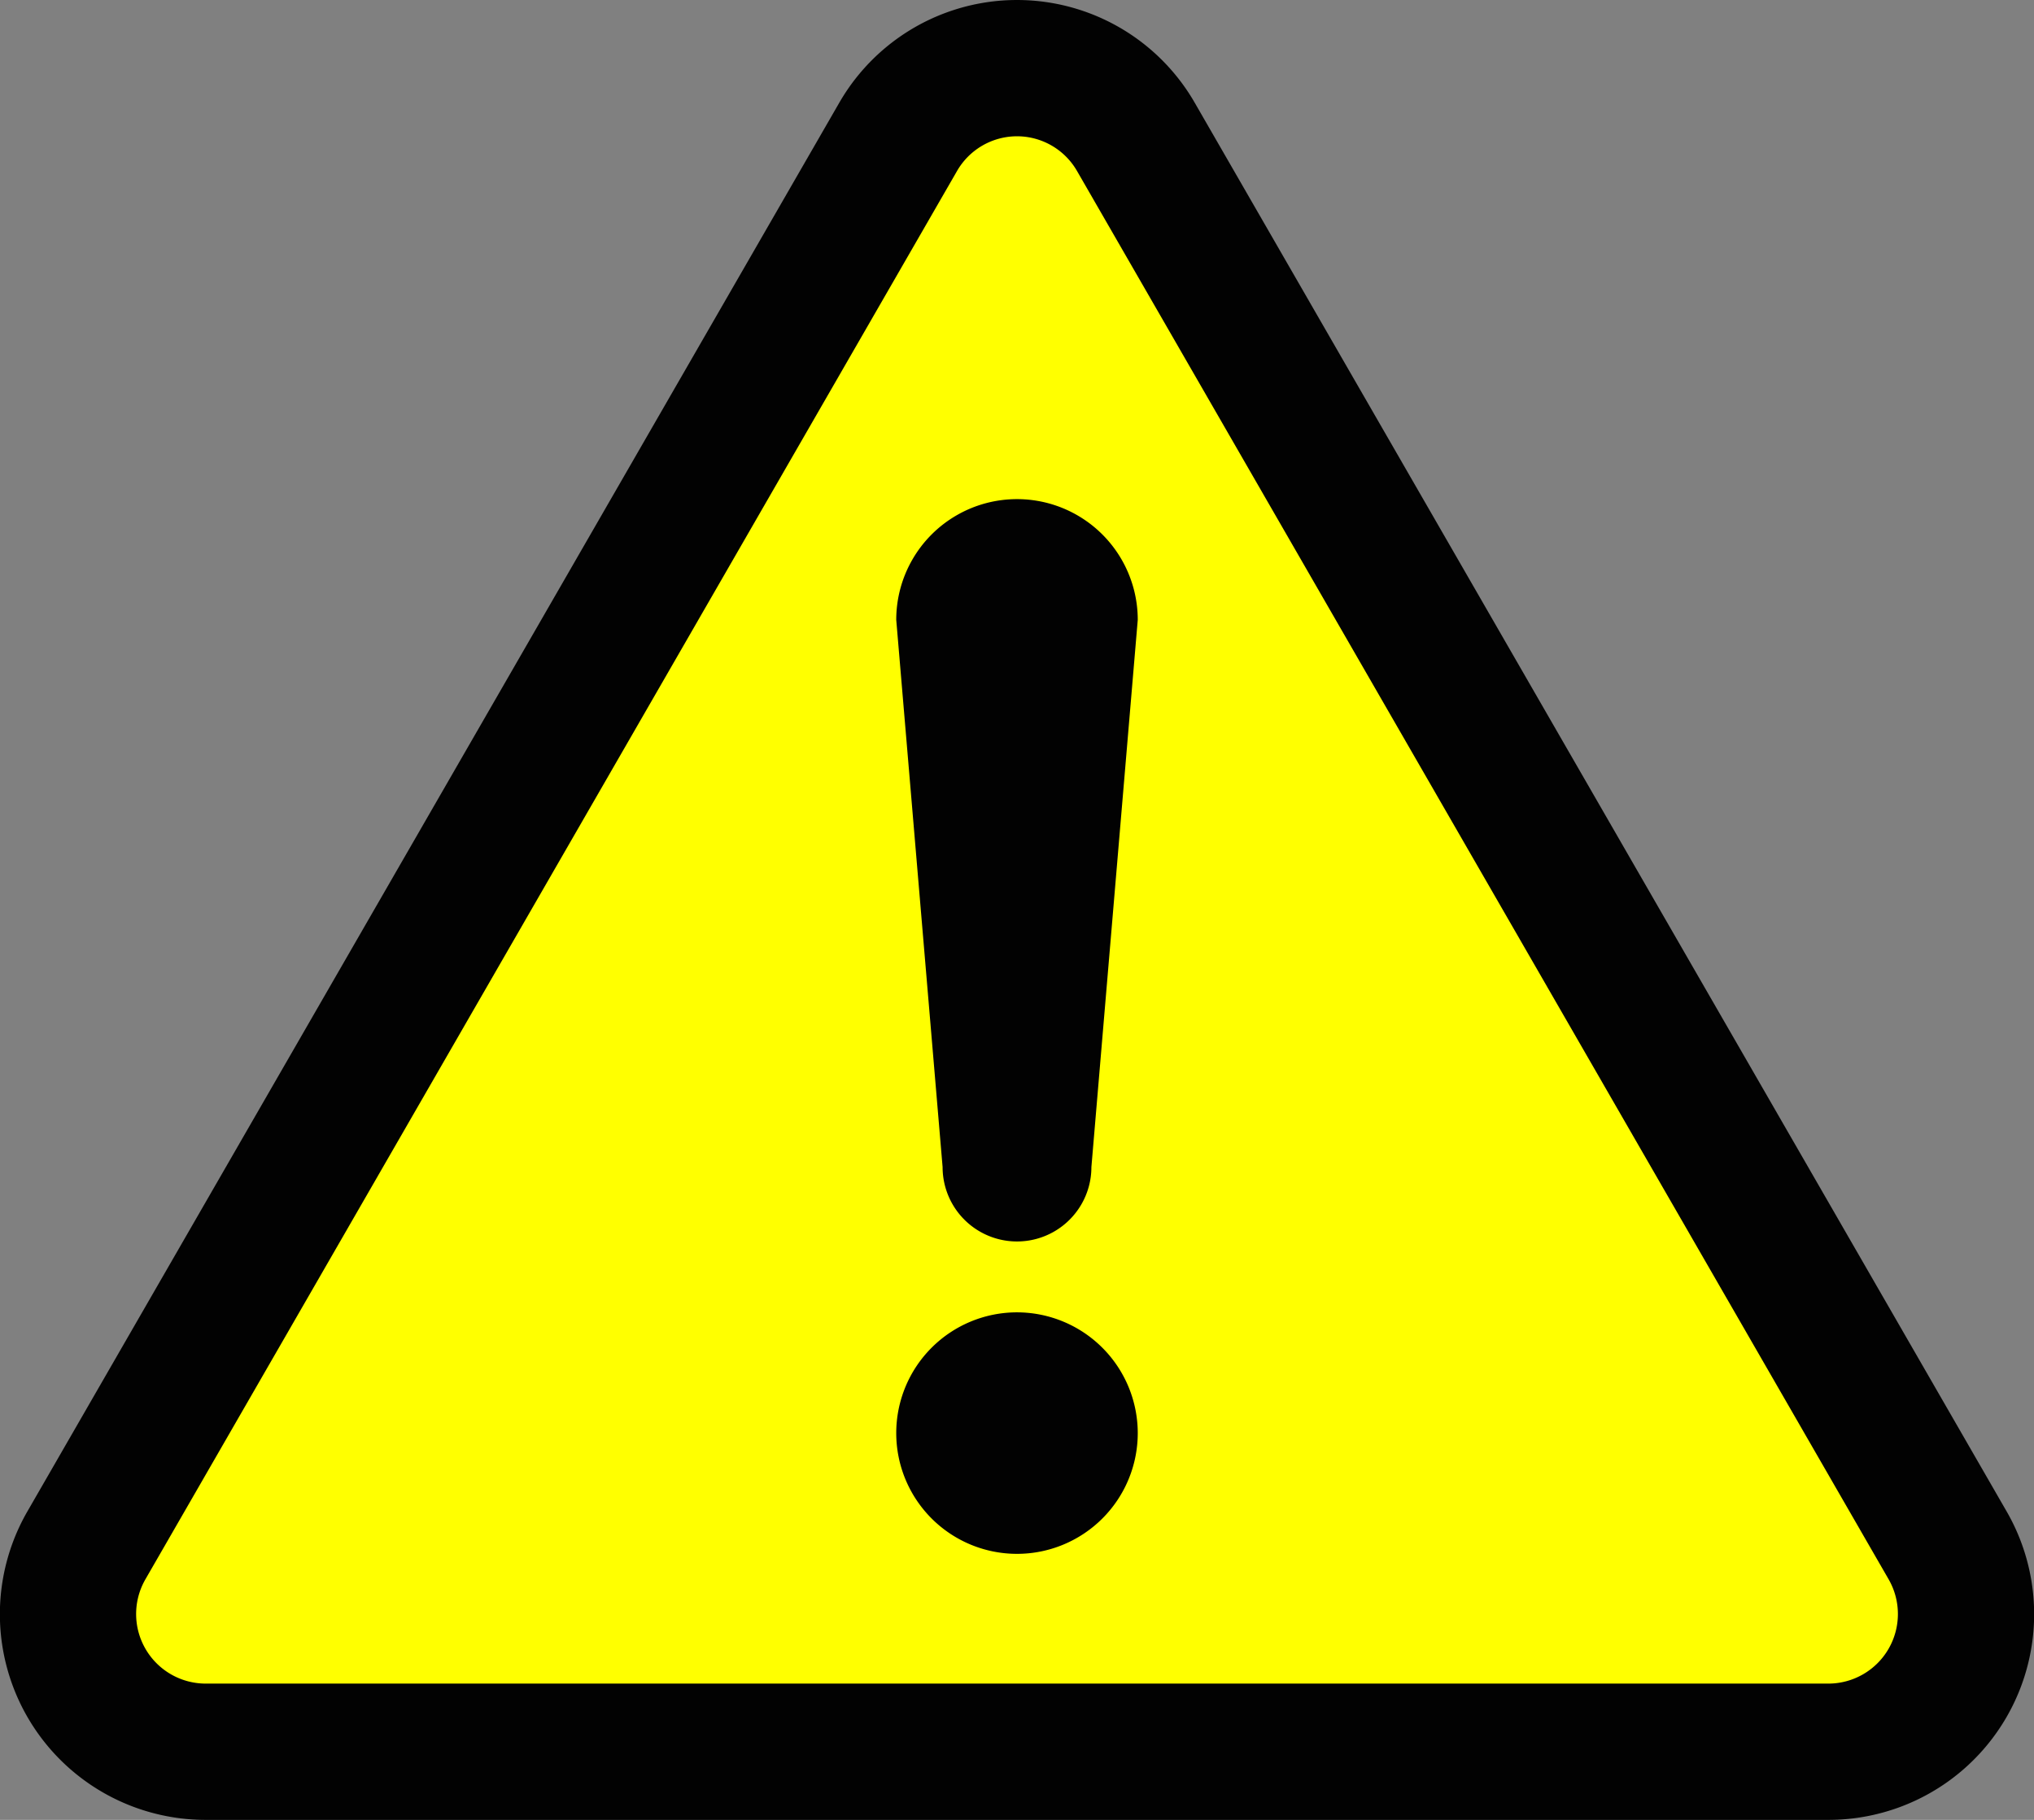
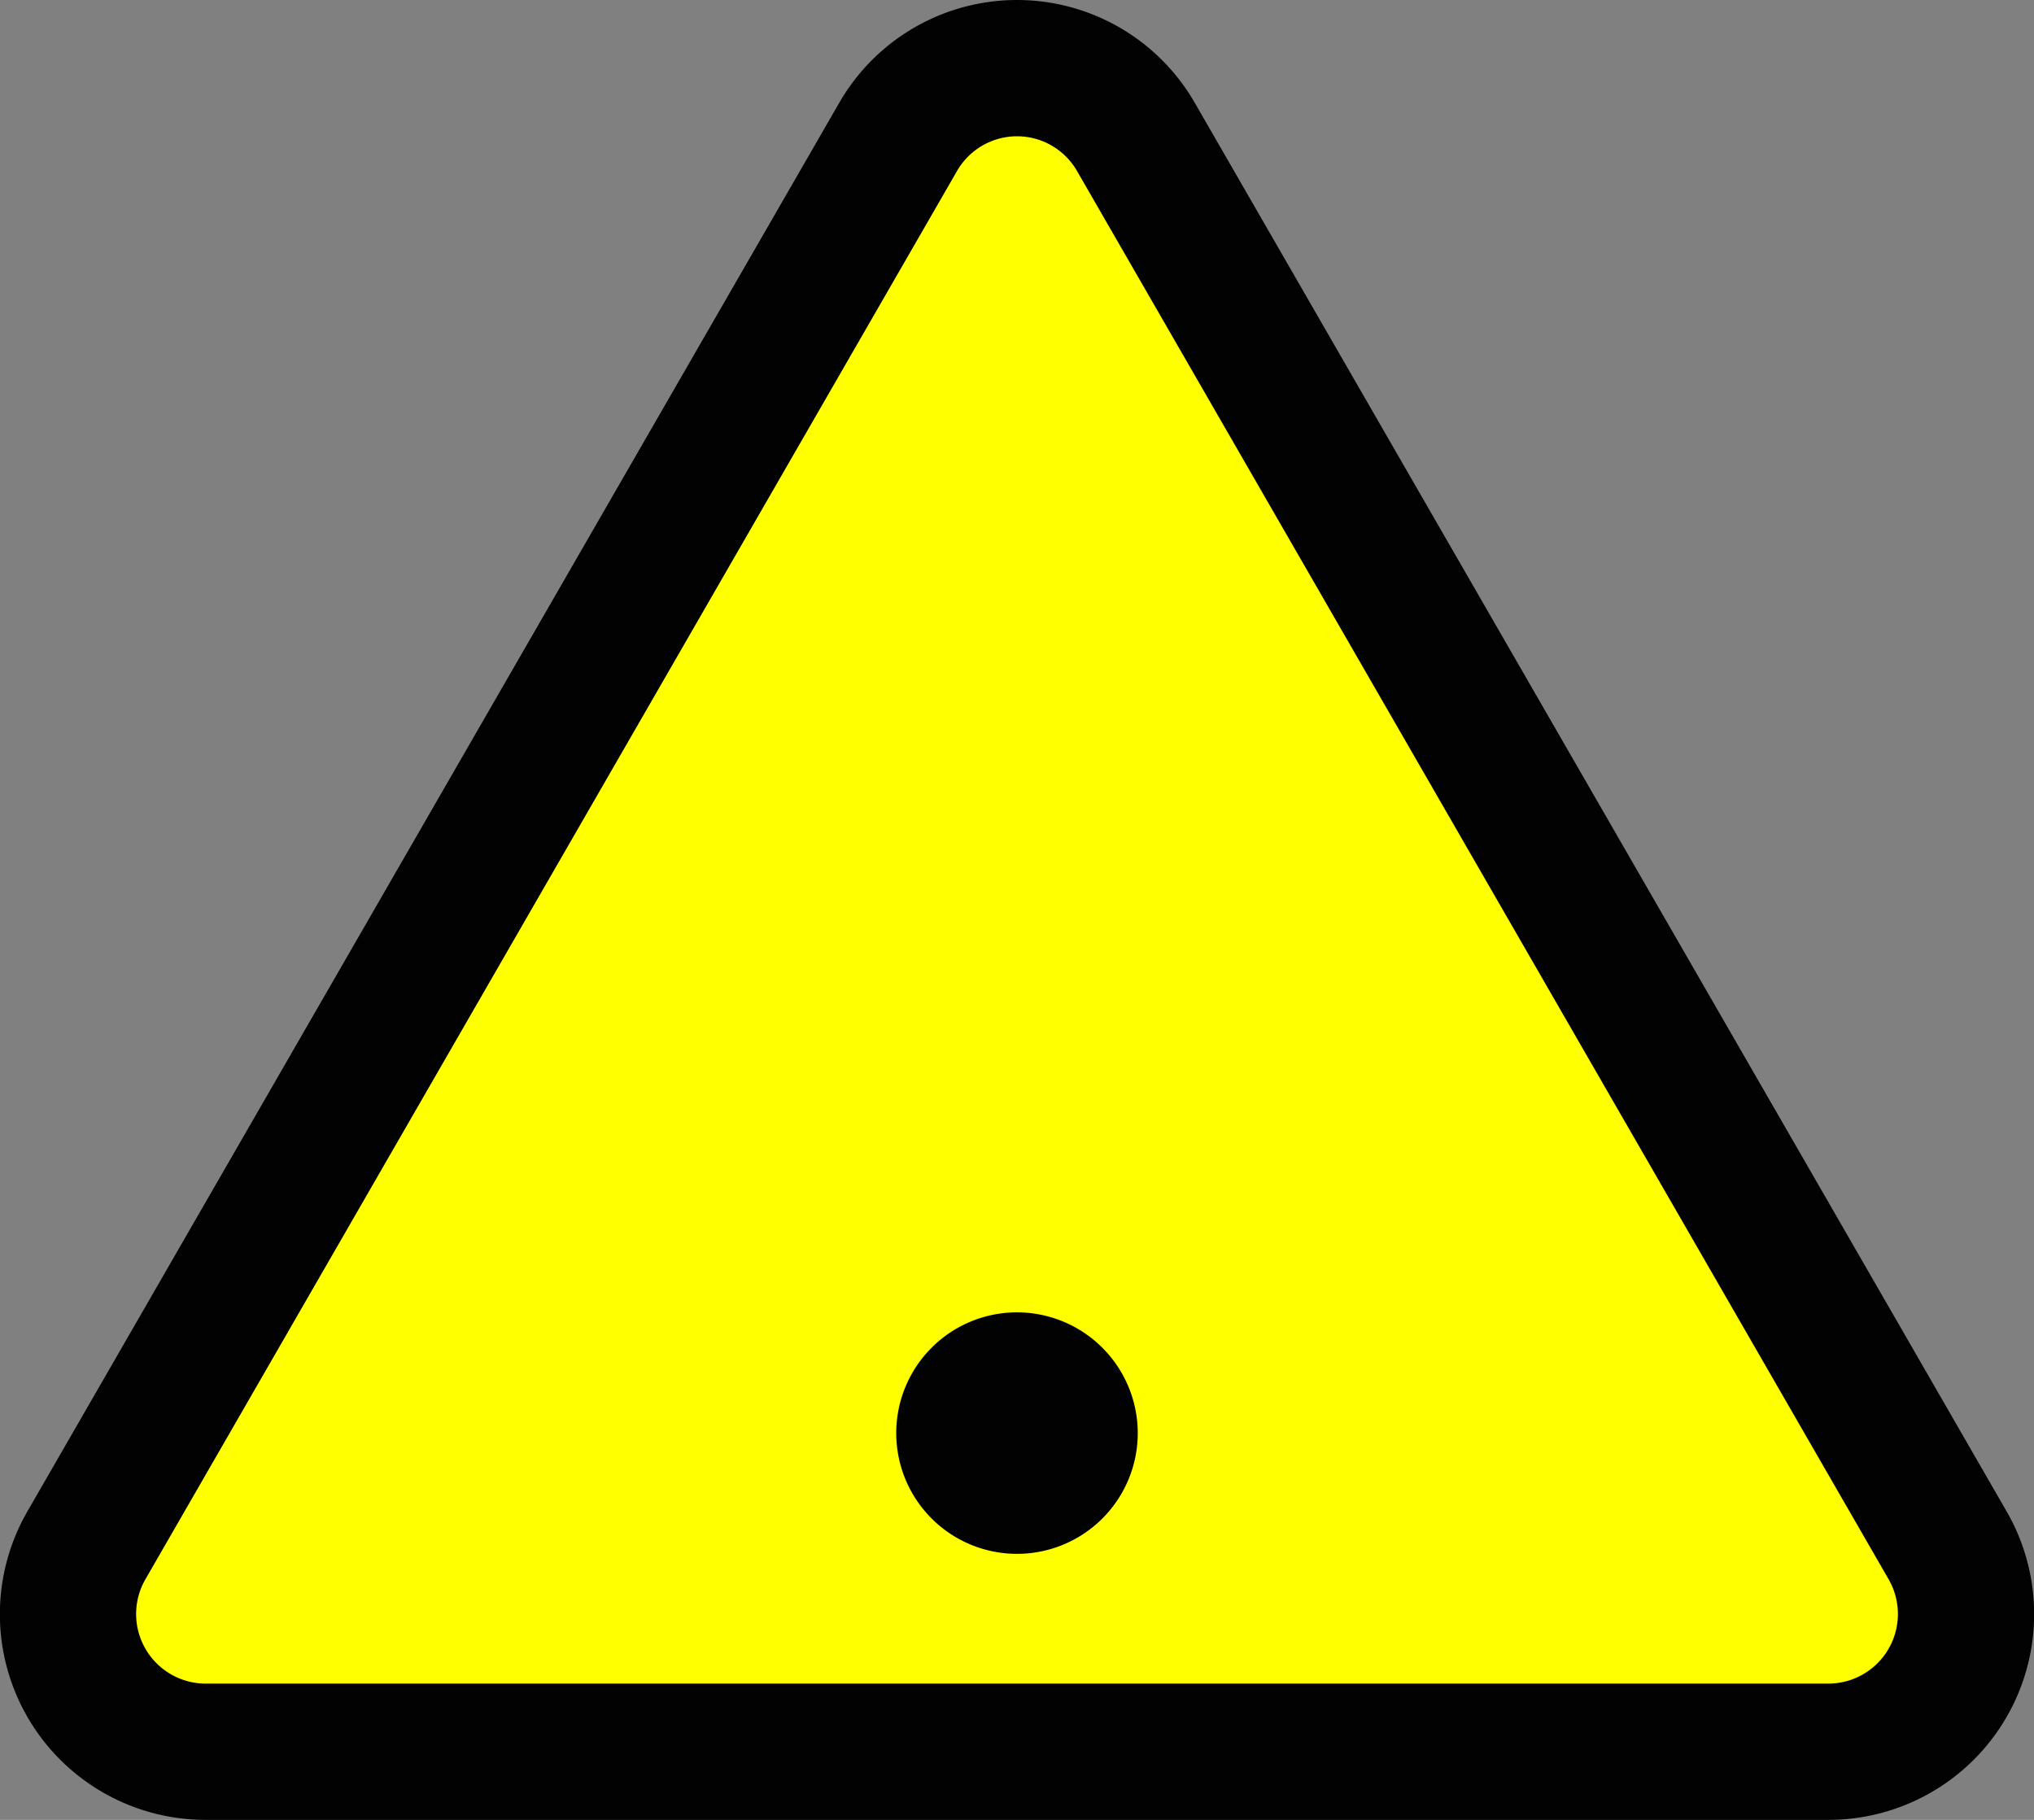
<svg xmlns="http://www.w3.org/2000/svg" width="38" height="34" viewBox="0 0 38 34">
  <rect x="0" y="0" width="38" height="34" fill="#808080" stroke="none" />
  <g id="グループ化_3" data-name="グループ化 3" transform="translate(-722.578 -4110.954)">
    <g id="グループ化_1" data-name="グループ化 1">
      <path id="パス_1" data-name="パス 1" d="M756.744,4144.954H726.412a3.843,3.843,0,0,1-3.321-5.765l15.165-26.313a3.832,3.832,0,0,1,6.644,0l15.166,26.314a3.843,3.843,0,0,1-3.322,5.764Z" fill="#020202" />
      <path id="パス_2" data-name="パス 2" d="M757.864,4140.463a1.3,1.3,0,0,1-1.12,1.945H726.412a1.3,1.3,0,0,1-1.12-1.944l15.166-26.316a1.293,1.293,0,0,1,2.241,0Z" fill="#ff0" />
    </g>
    <g id="グループ化_2" data-name="グループ化 2">
      <path id="パス_3" data-name="パス 3" d="M743.834,4137.732a2.256,2.256,0,1,1-2.256-2.26A2.258,2.258,0,0,1,743.834,4137.732Z" fill="#020202" />
-       <path id="パス_4" data-name="パス 4" d="M742.968,4132.758a1.39,1.39,0,1,1-2.78,0l-.866-10.223a2.256,2.256,0,1,1,4.512,0Z" fill="#020202" />
    </g>
  </g>
</svg>